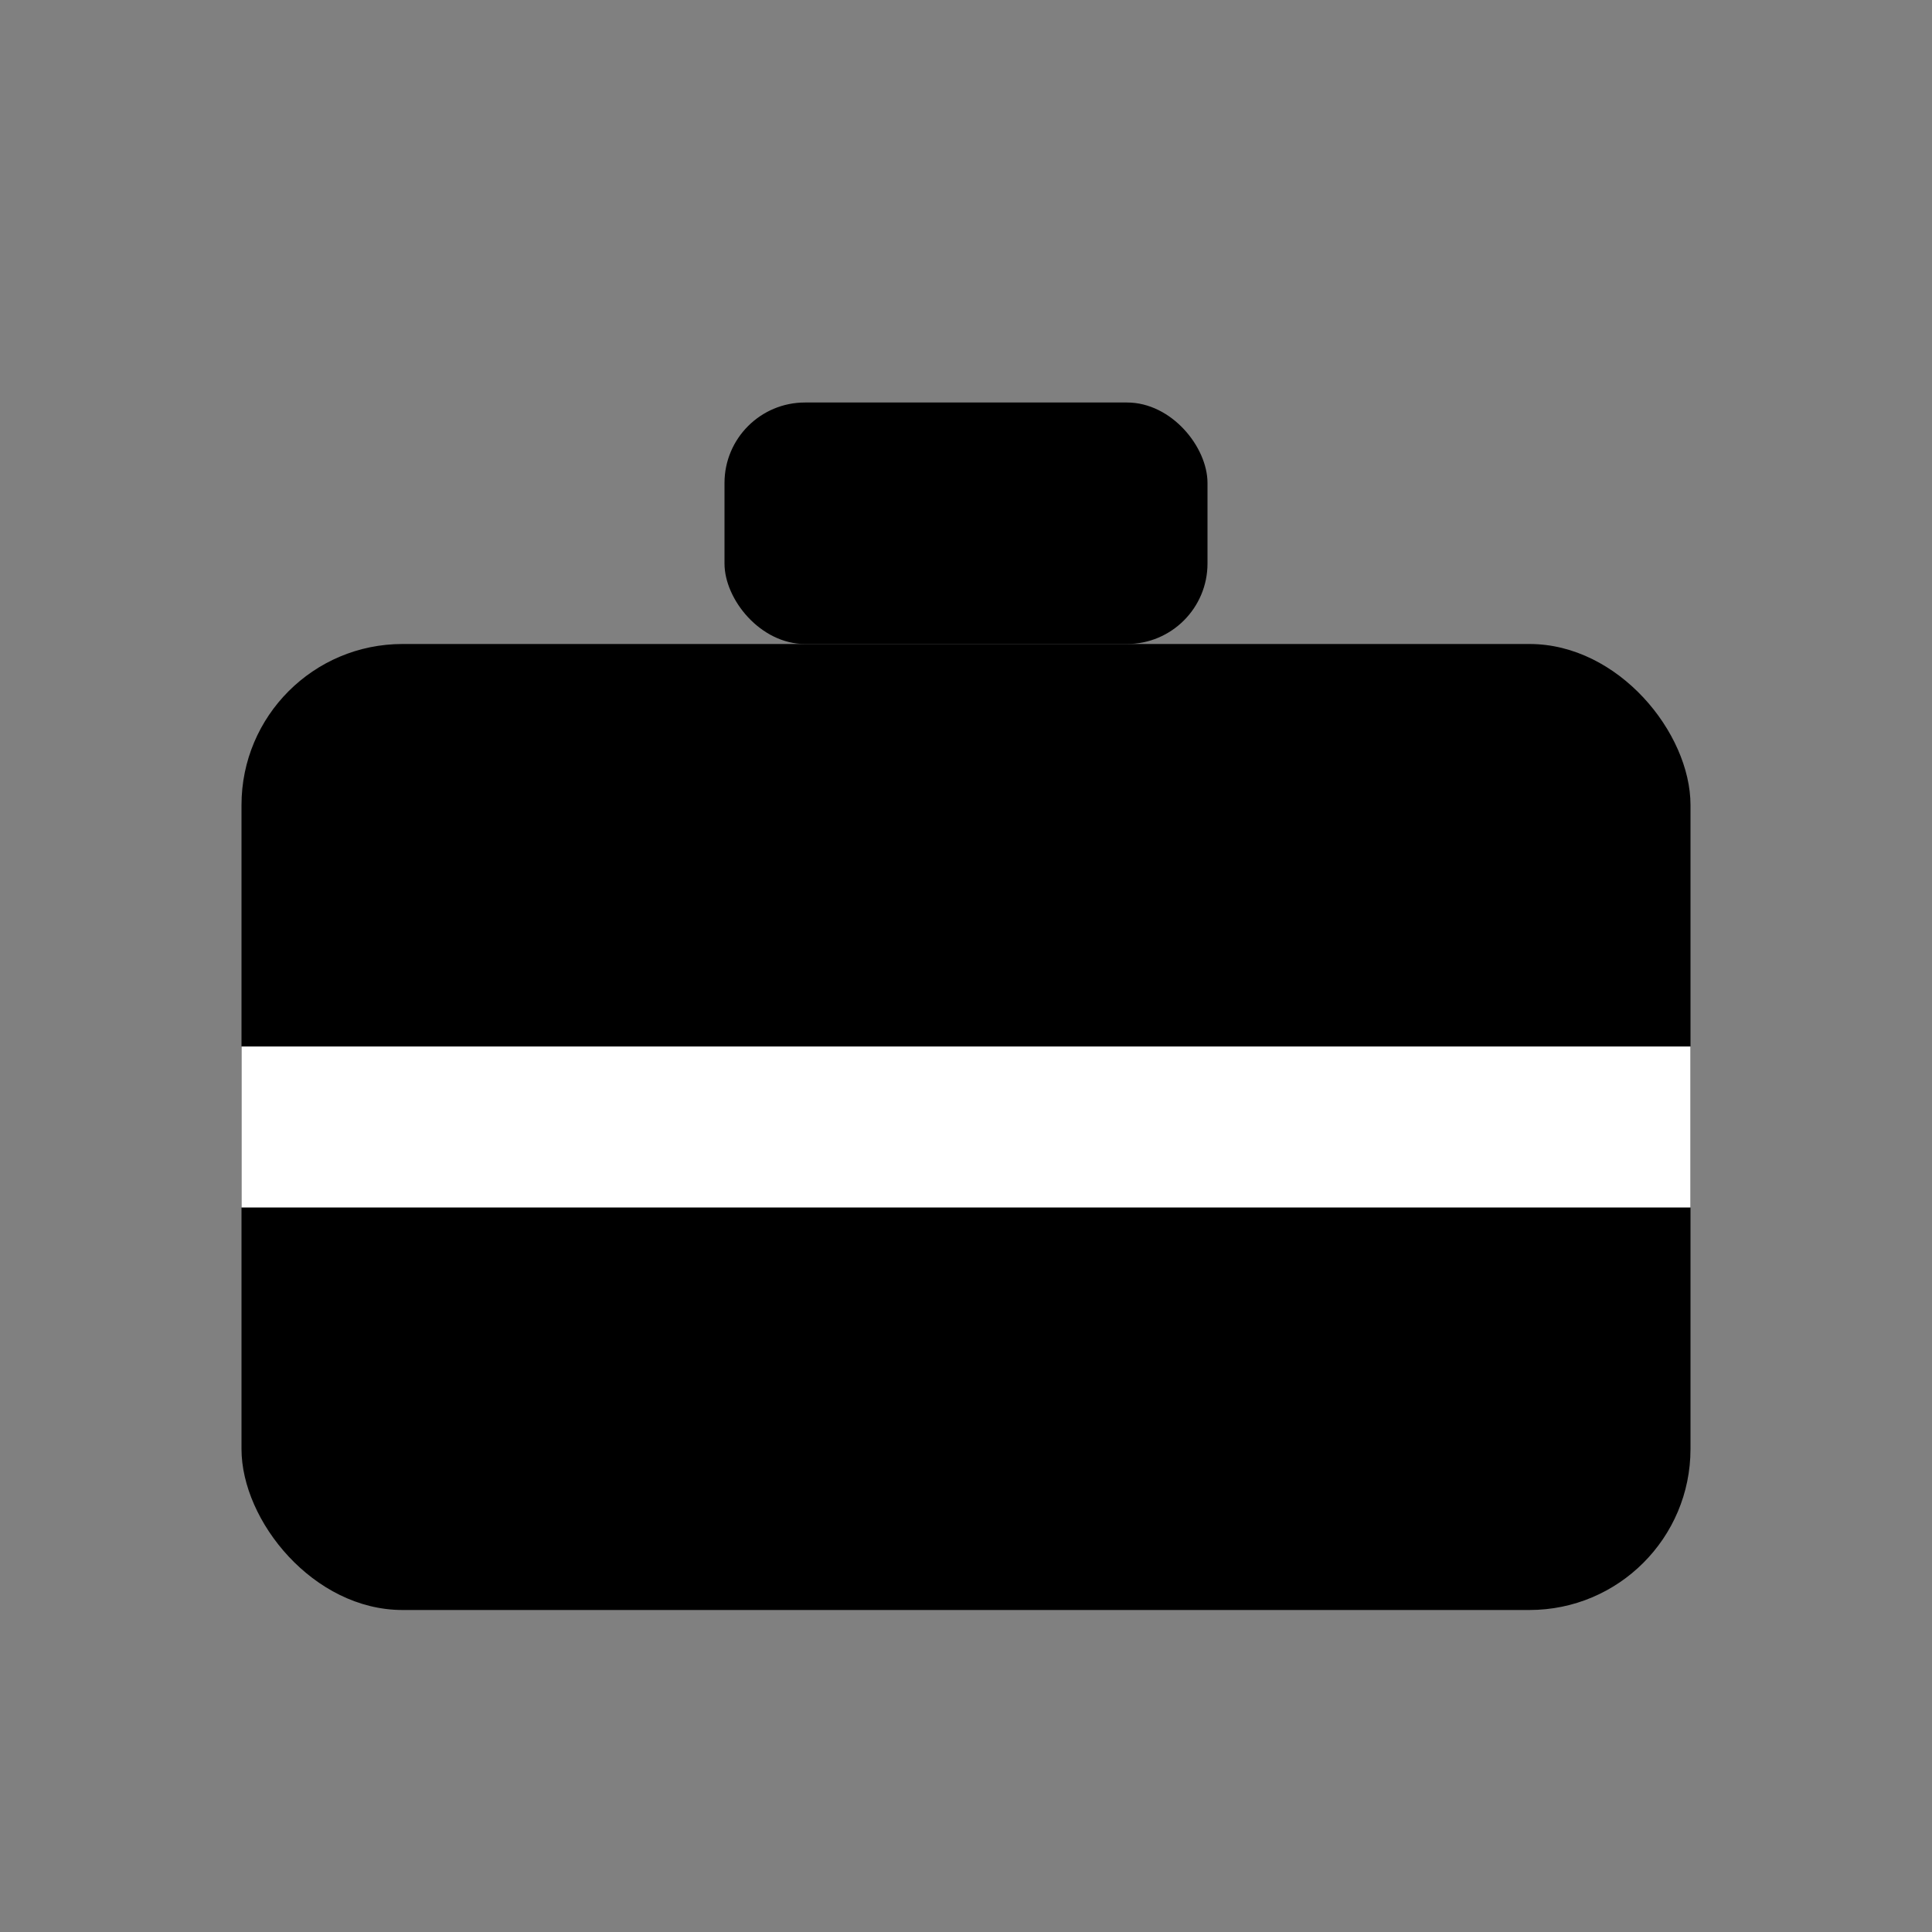
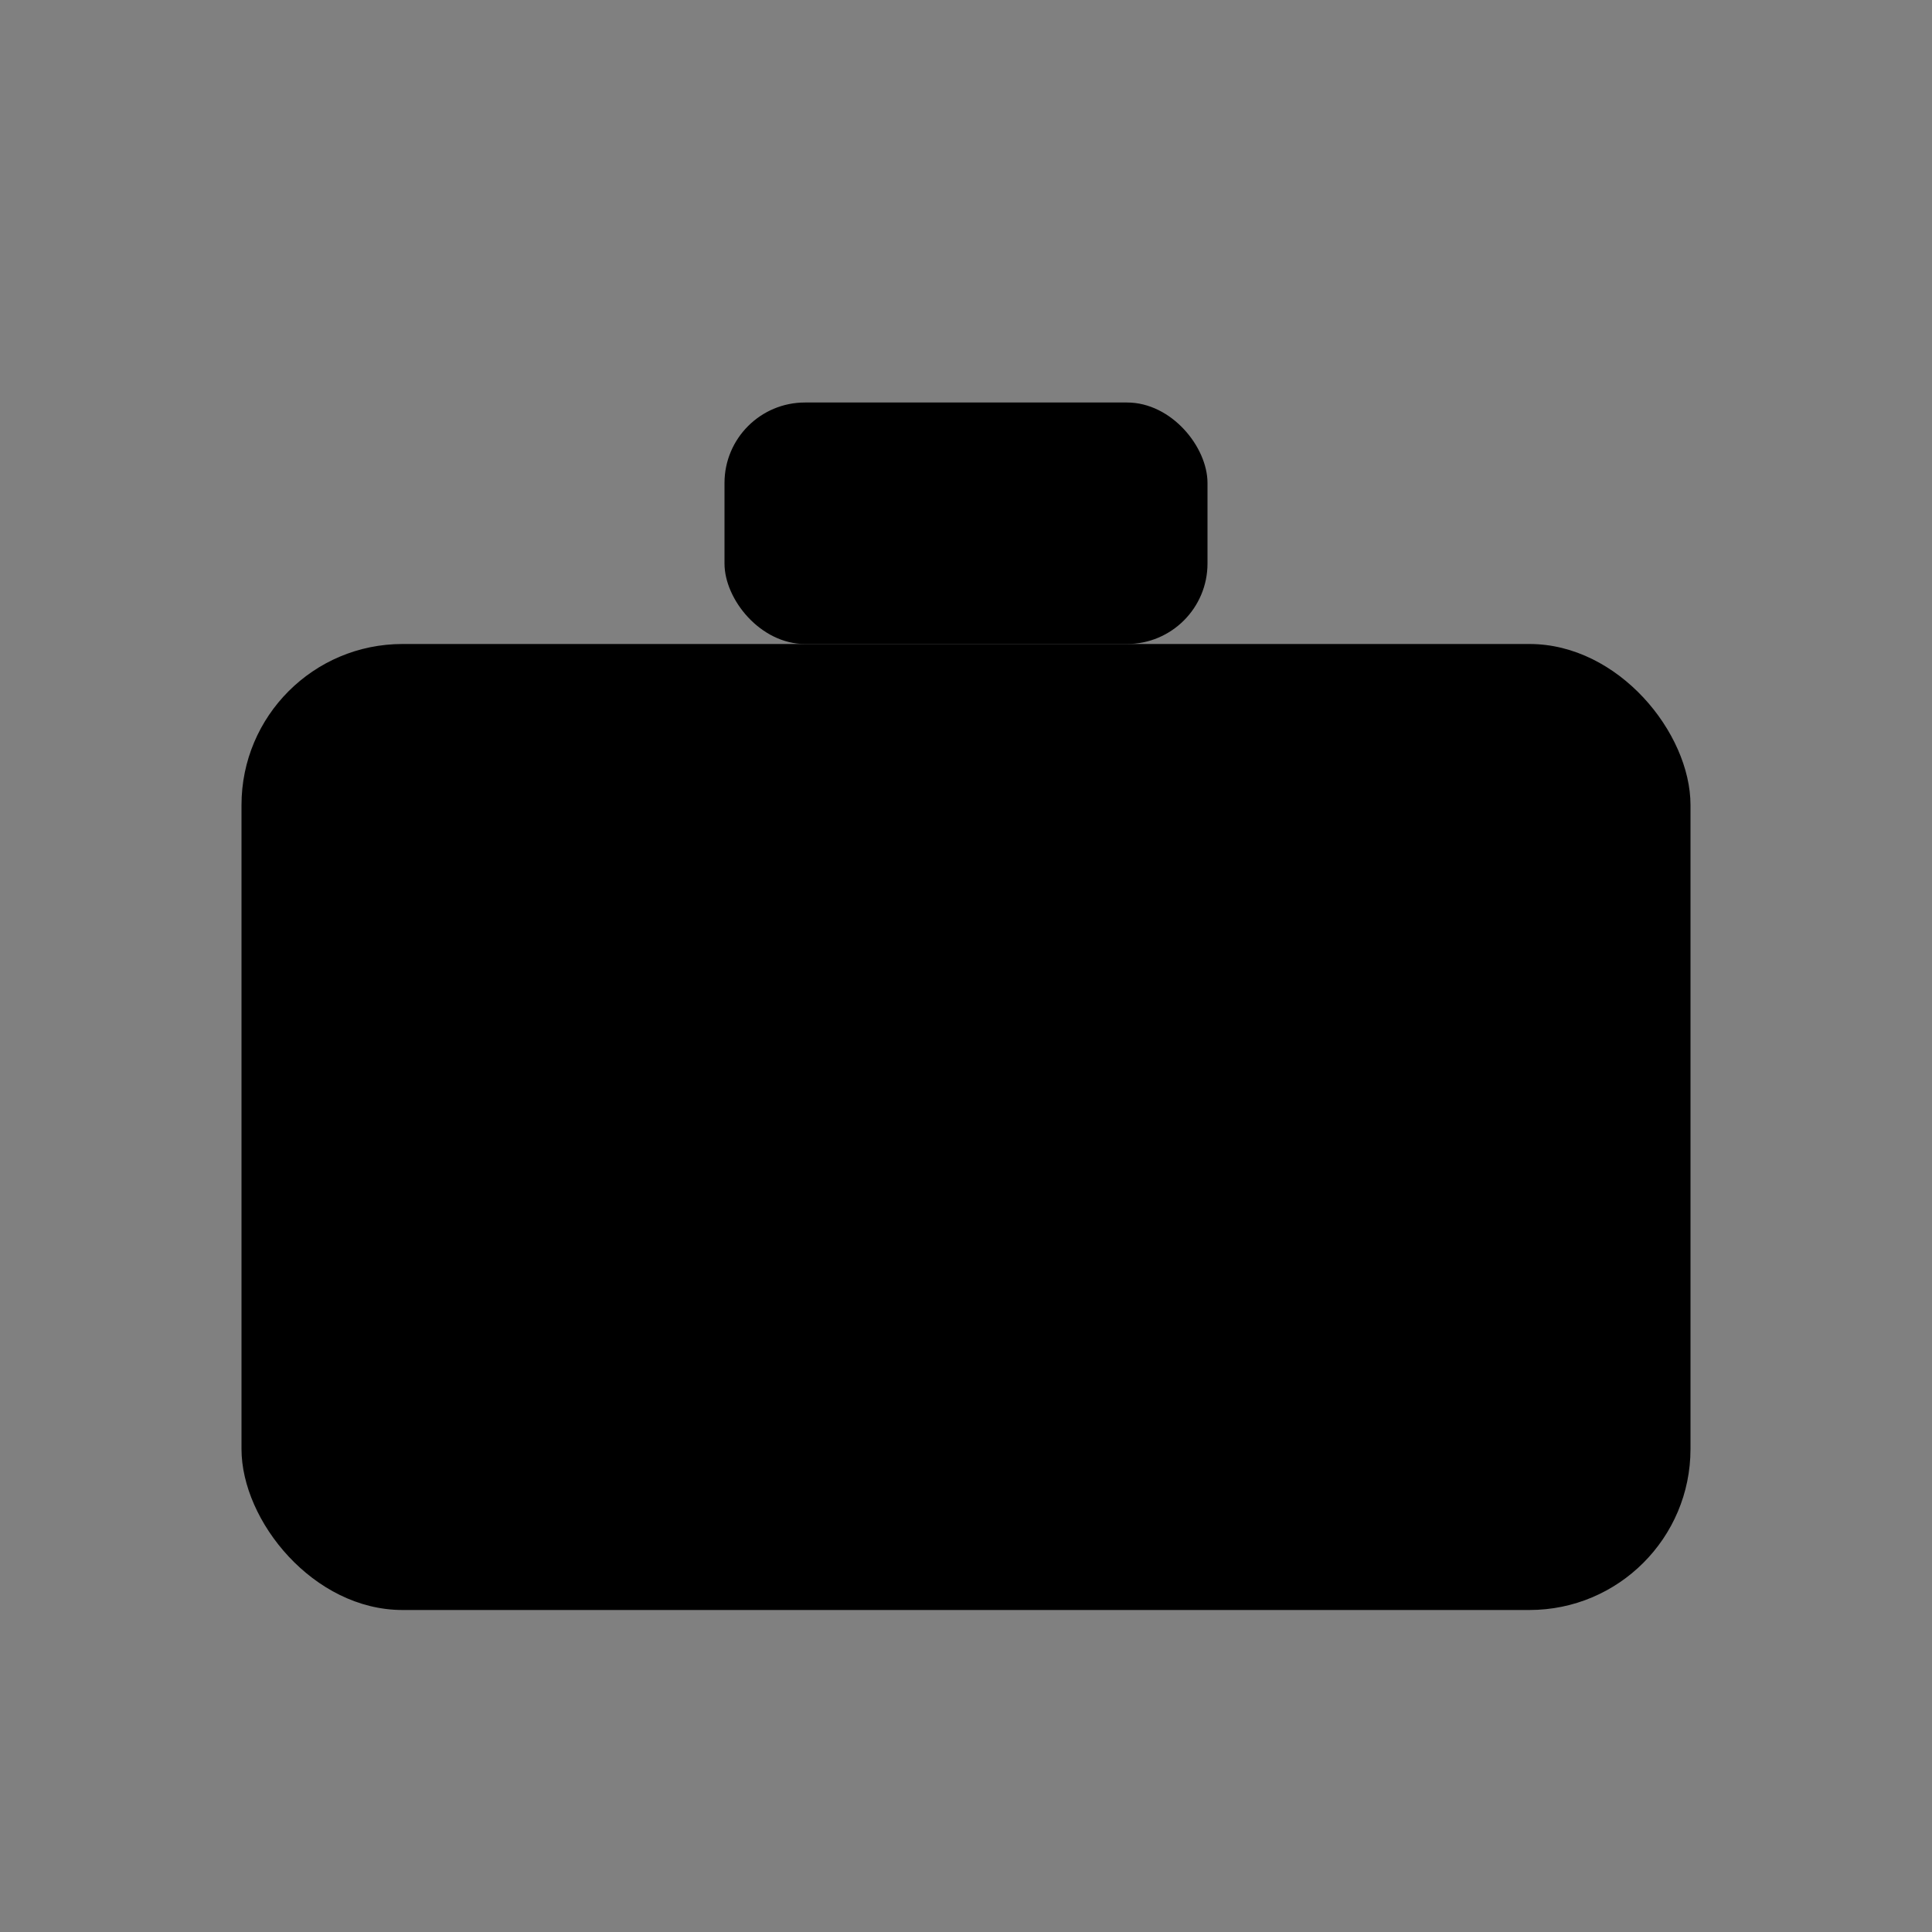
<svg xmlns="http://www.w3.org/2000/svg" viewBox="0 0 24 24" fill="#000">
  <rect x="0" y="0" width="24" height="24" fill="#808080" stroke="none" />
  <g>
    <rect x="3" y="8" width="18" height="12" rx="2" />
    <rect x="9" y="5" width="6" height="3" rx="1" />
-     <rect x="3" y="13" width="18" height="2" fill="#fff" />
  </g>
</svg>